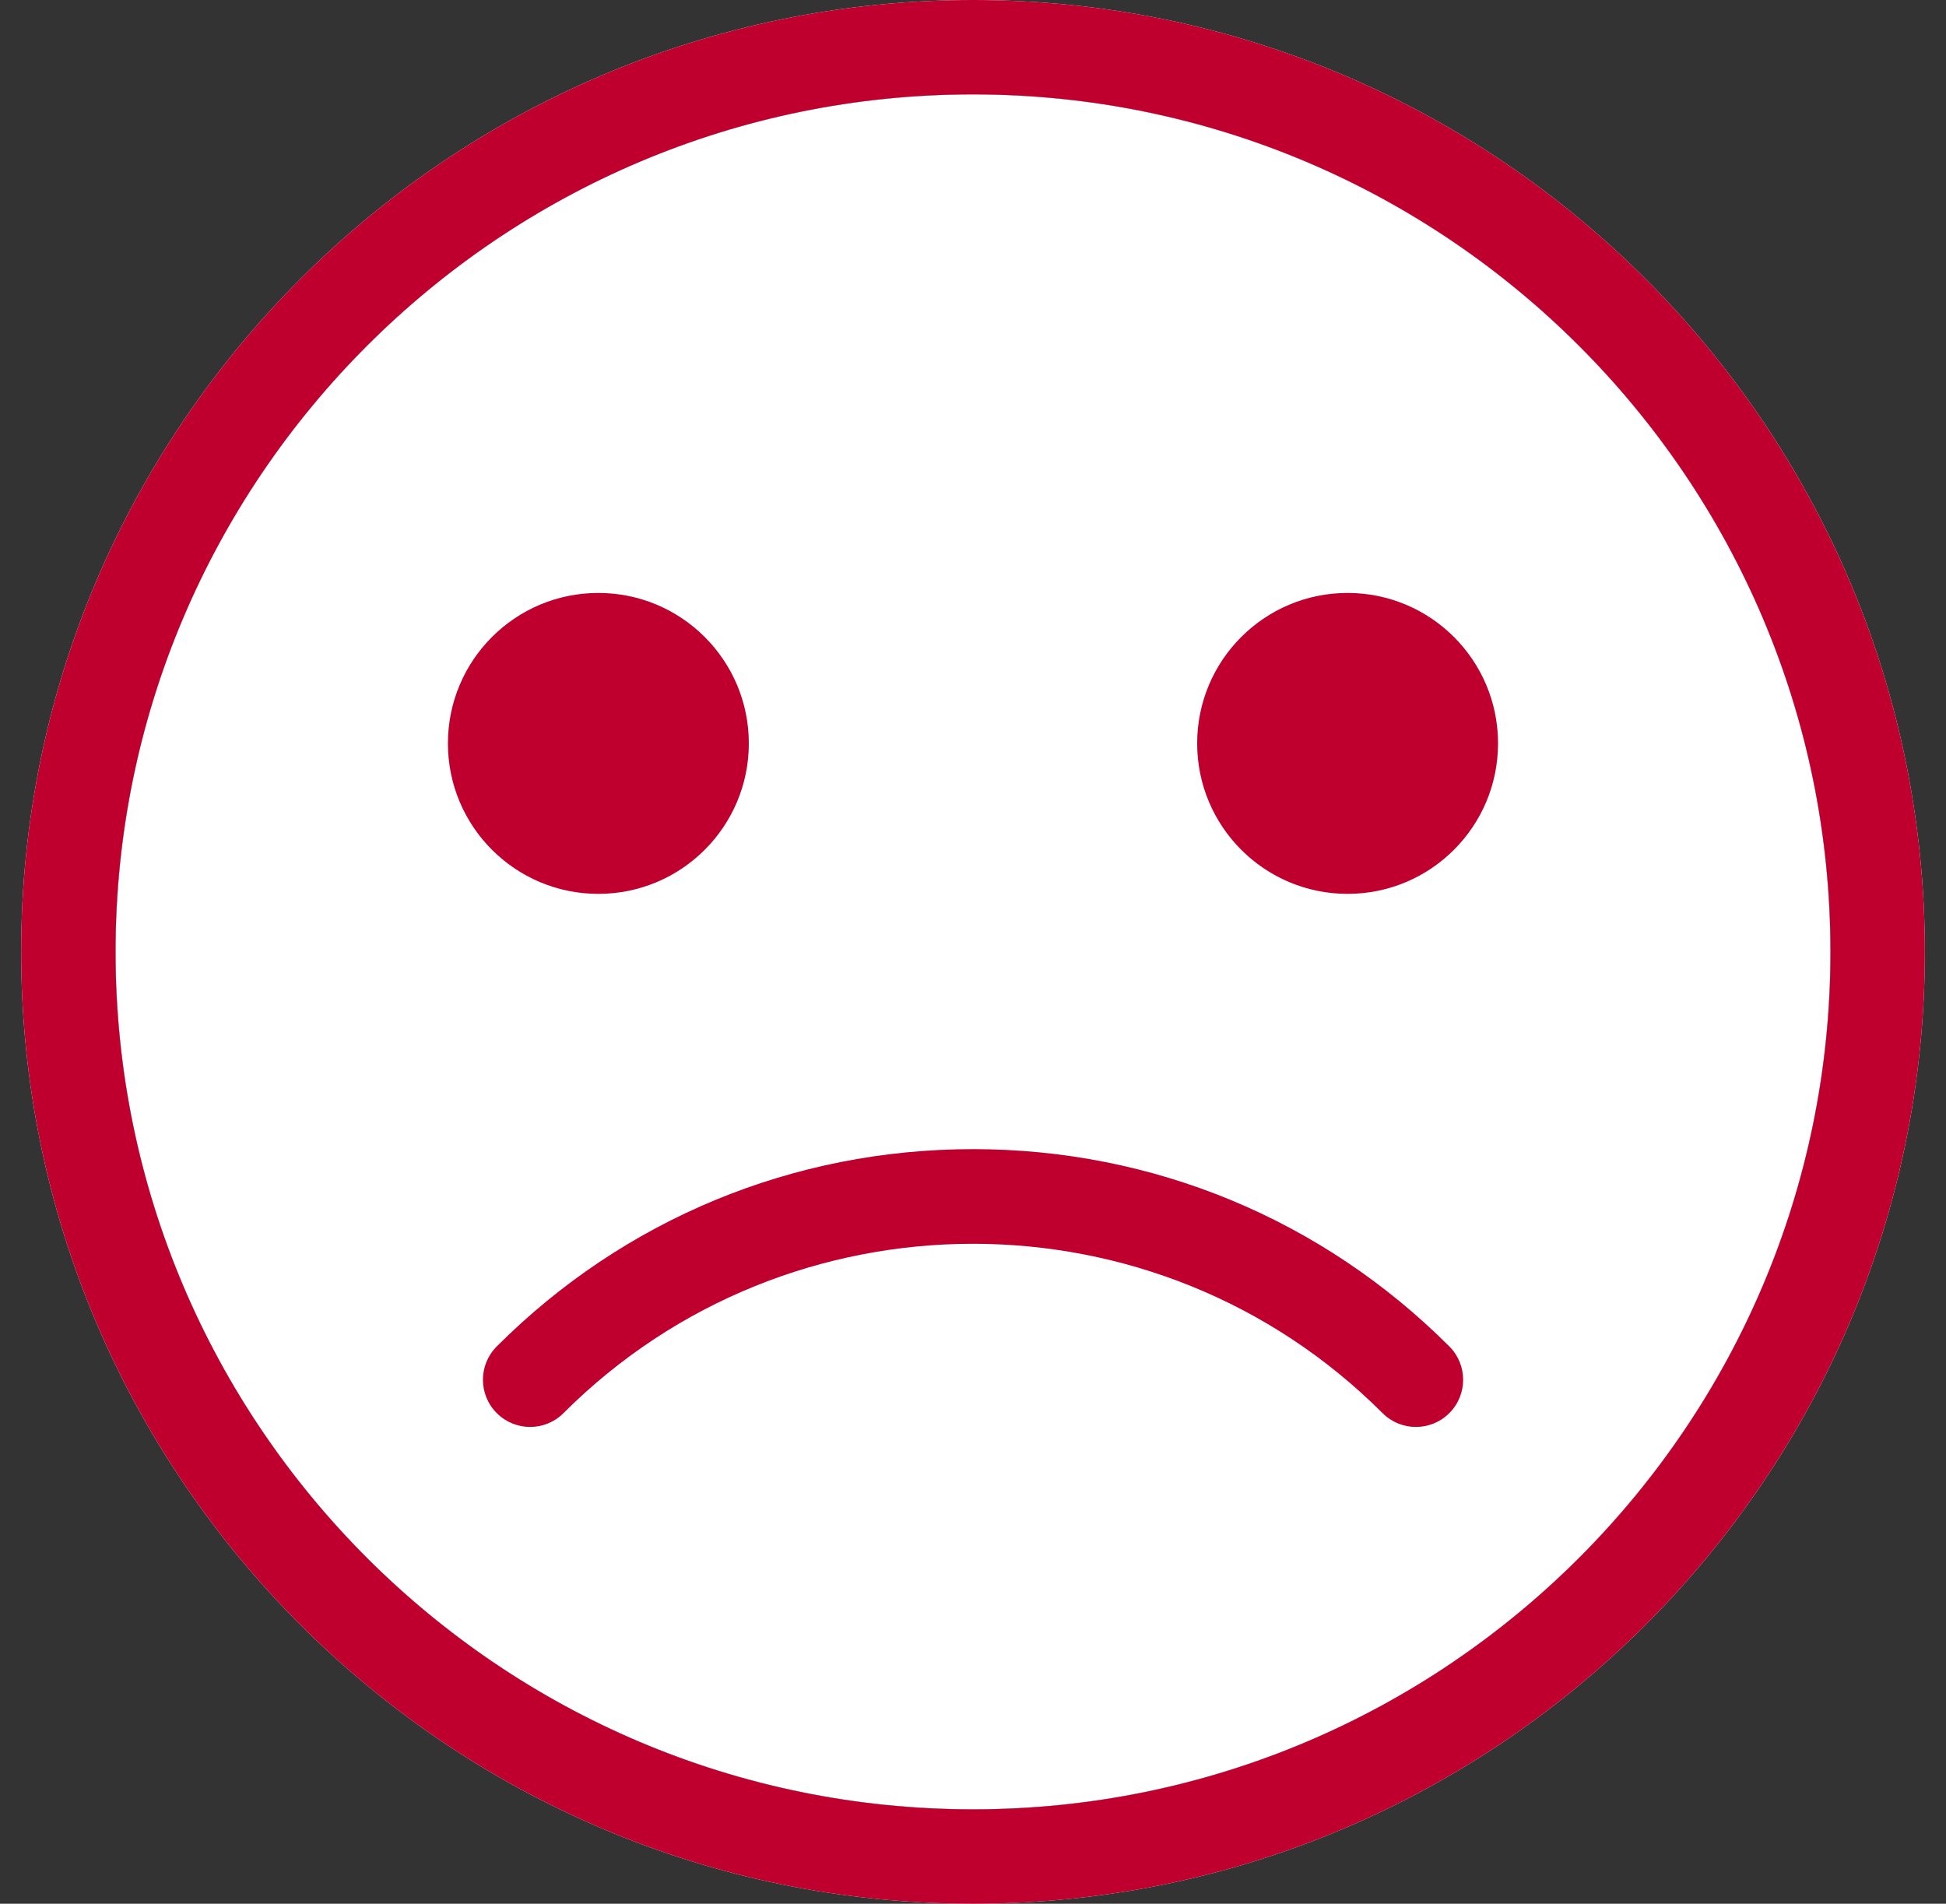
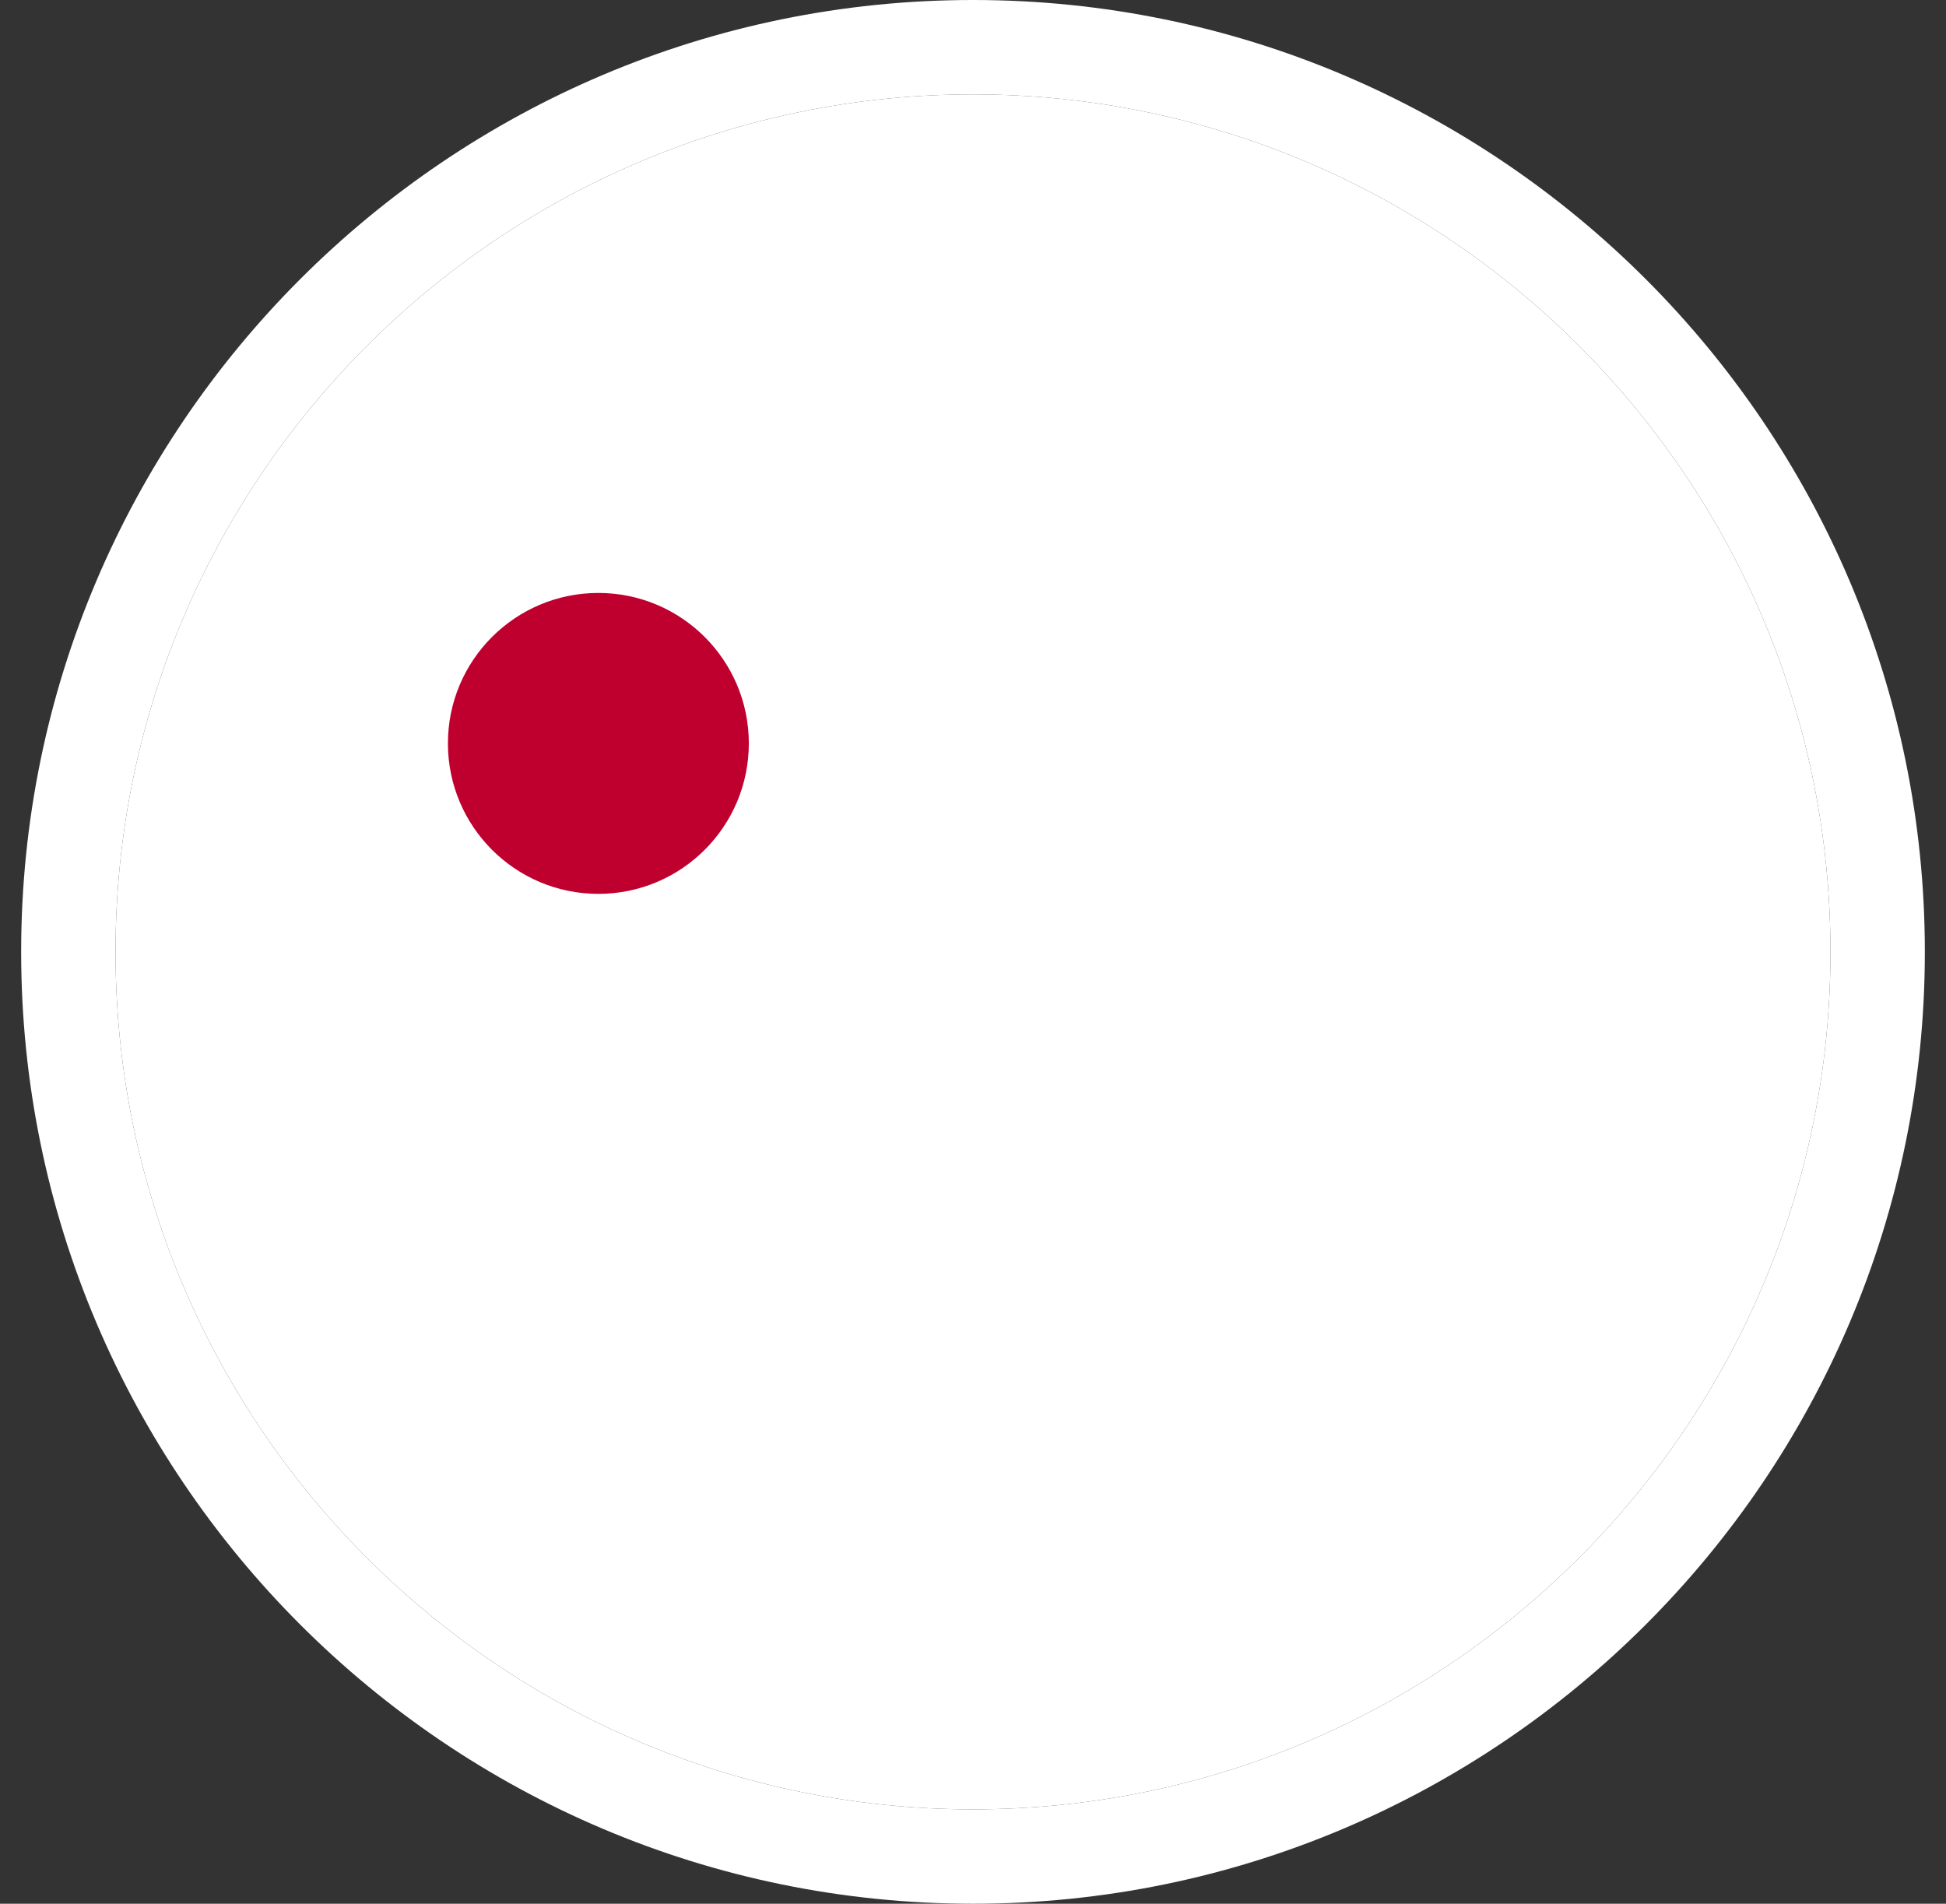
<svg xmlns="http://www.w3.org/2000/svg" width="46" height="45" viewBox="0 0 46 45" fill="none">
  <rect x="0" y="0" width="46" height="45" fill="#333333" stroke="none" />
  <path d="M23 0C10.593 0 0.5 10.093 0.5 22.5C0.5 34.907 10.593 45 23 45C35.407 45 45.5 34.907 45.5 22.5C45.5 10.093 35.407 0 23 0ZM23 42.769C11.824 42.769 2.731 33.676 2.731 22.5C2.731 11.324 11.824 2.231 23 2.231C34.176 2.231 43.269 11.324 43.269 22.5C43.269 33.676 34.176 42.769 23 42.769Z" fill="white" />
  <path d="M23 42.769C11.824 42.769 2.731 33.676 2.731 22.5C2.731 11.324 11.824 2.231 23 2.231C34.176 2.231 43.269 11.324 43.269 22.5C43.269 33.676 34.176 42.769 23 42.769Z" fill="white" />
-   <path d="M23 0C10.593 0 0.5 10.093 0.5 22.5C0.5 34.907 10.593 45 23 45C35.407 45 45.5 34.907 45.5 22.5C45.5 10.093 35.407 0 23 0ZM23 42.769C11.824 42.769 2.731 33.676 2.731 22.5C2.731 11.324 11.824 2.231 23 2.231C34.176 2.231 43.269 11.324 43.269 22.5C43.269 33.676 34.176 42.769 23 42.769Z" fill="#BF002E" />
-   <path d="M23.001 27.163C18.748 27.163 14.75 28.819 11.743 31.826C11.307 32.261 11.307 32.968 11.743 33.403C12.178 33.839 12.885 33.839 13.32 33.403C18.658 28.066 27.344 28.066 32.681 33.403C32.899 33.621 33.184 33.73 33.47 33.73C33.756 33.73 34.041 33.621 34.259 33.403C34.695 32.968 34.695 32.261 34.259 31.826C31.252 28.819 27.254 27.163 23.001 27.163Z" fill="#BF002E" />
-   <path d="M31.855 21.129C33.819 21.129 35.411 19.536 35.411 17.572C35.411 15.608 33.819 14.016 31.855 14.016C29.891 14.016 28.299 15.608 28.299 17.572C28.299 19.536 29.891 21.129 31.855 21.129Z" fill="#BF002E" />
  <path d="M14.144 21.129C16.108 21.129 17.701 19.536 17.701 17.572C17.701 15.608 16.108 14.016 14.144 14.016C12.18 14.016 10.588 15.608 10.588 17.572C10.588 19.536 12.18 21.129 14.144 21.129Z" fill="#BF002E" />
</svg>